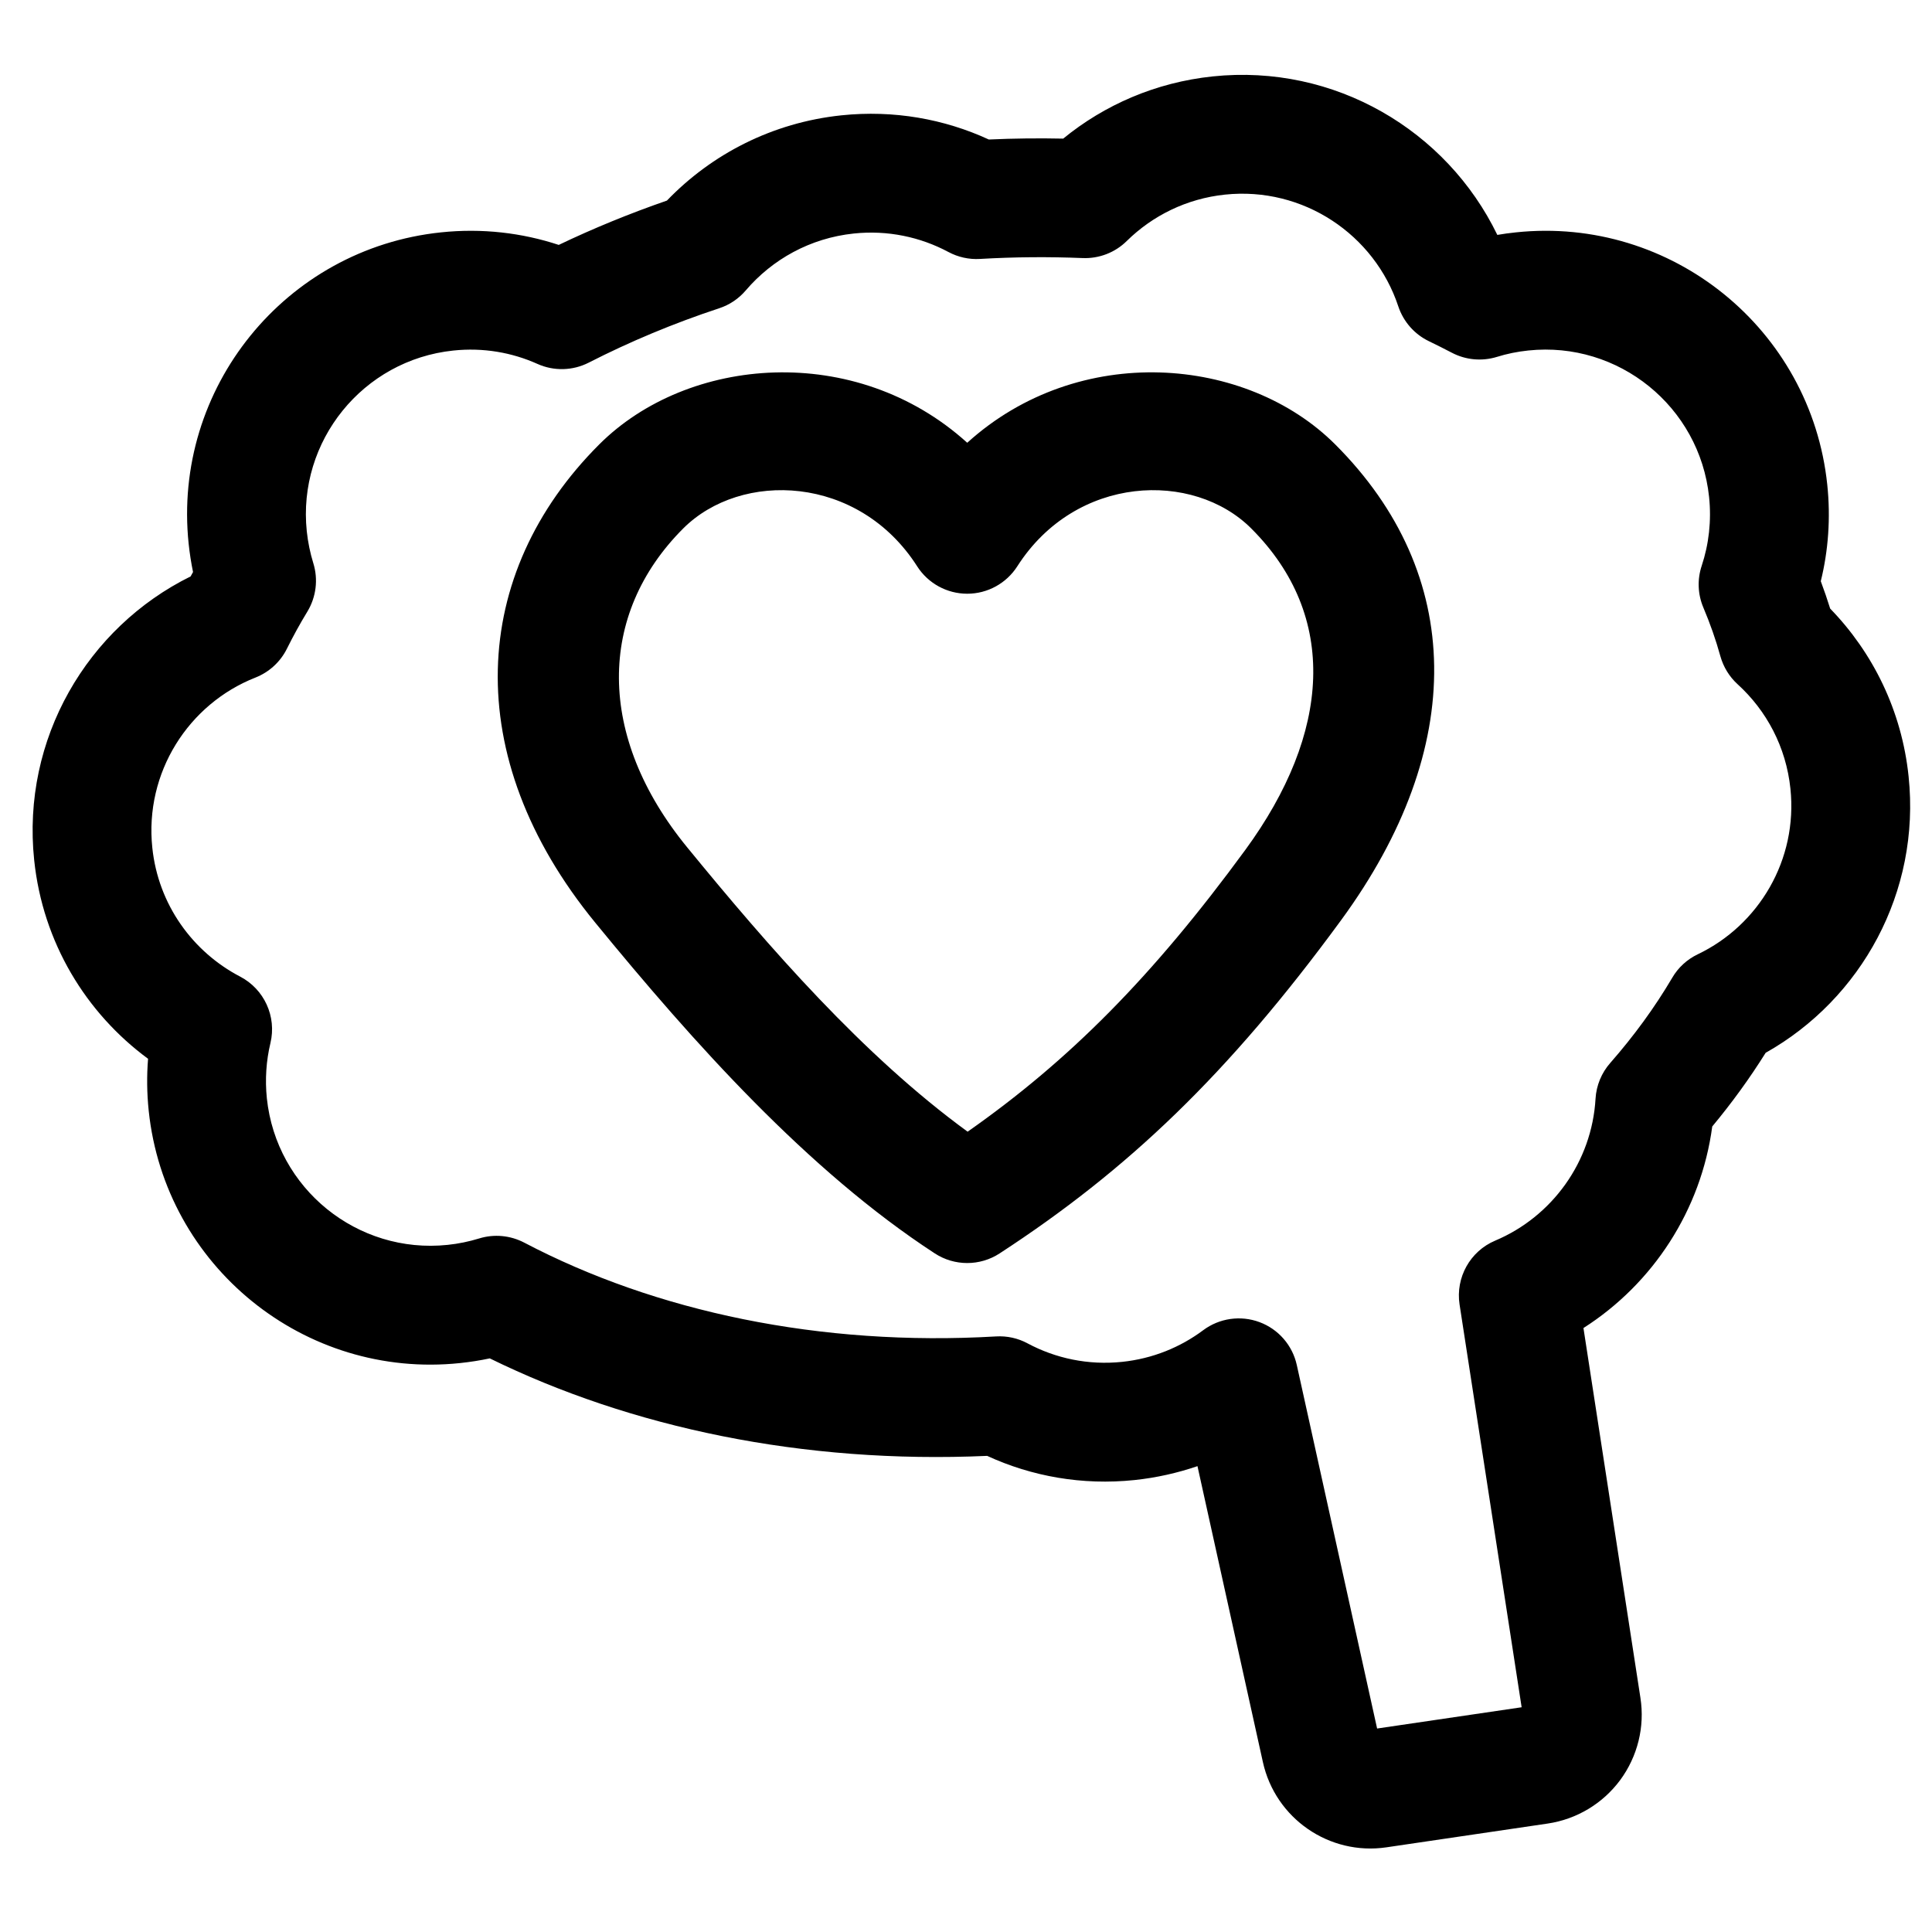
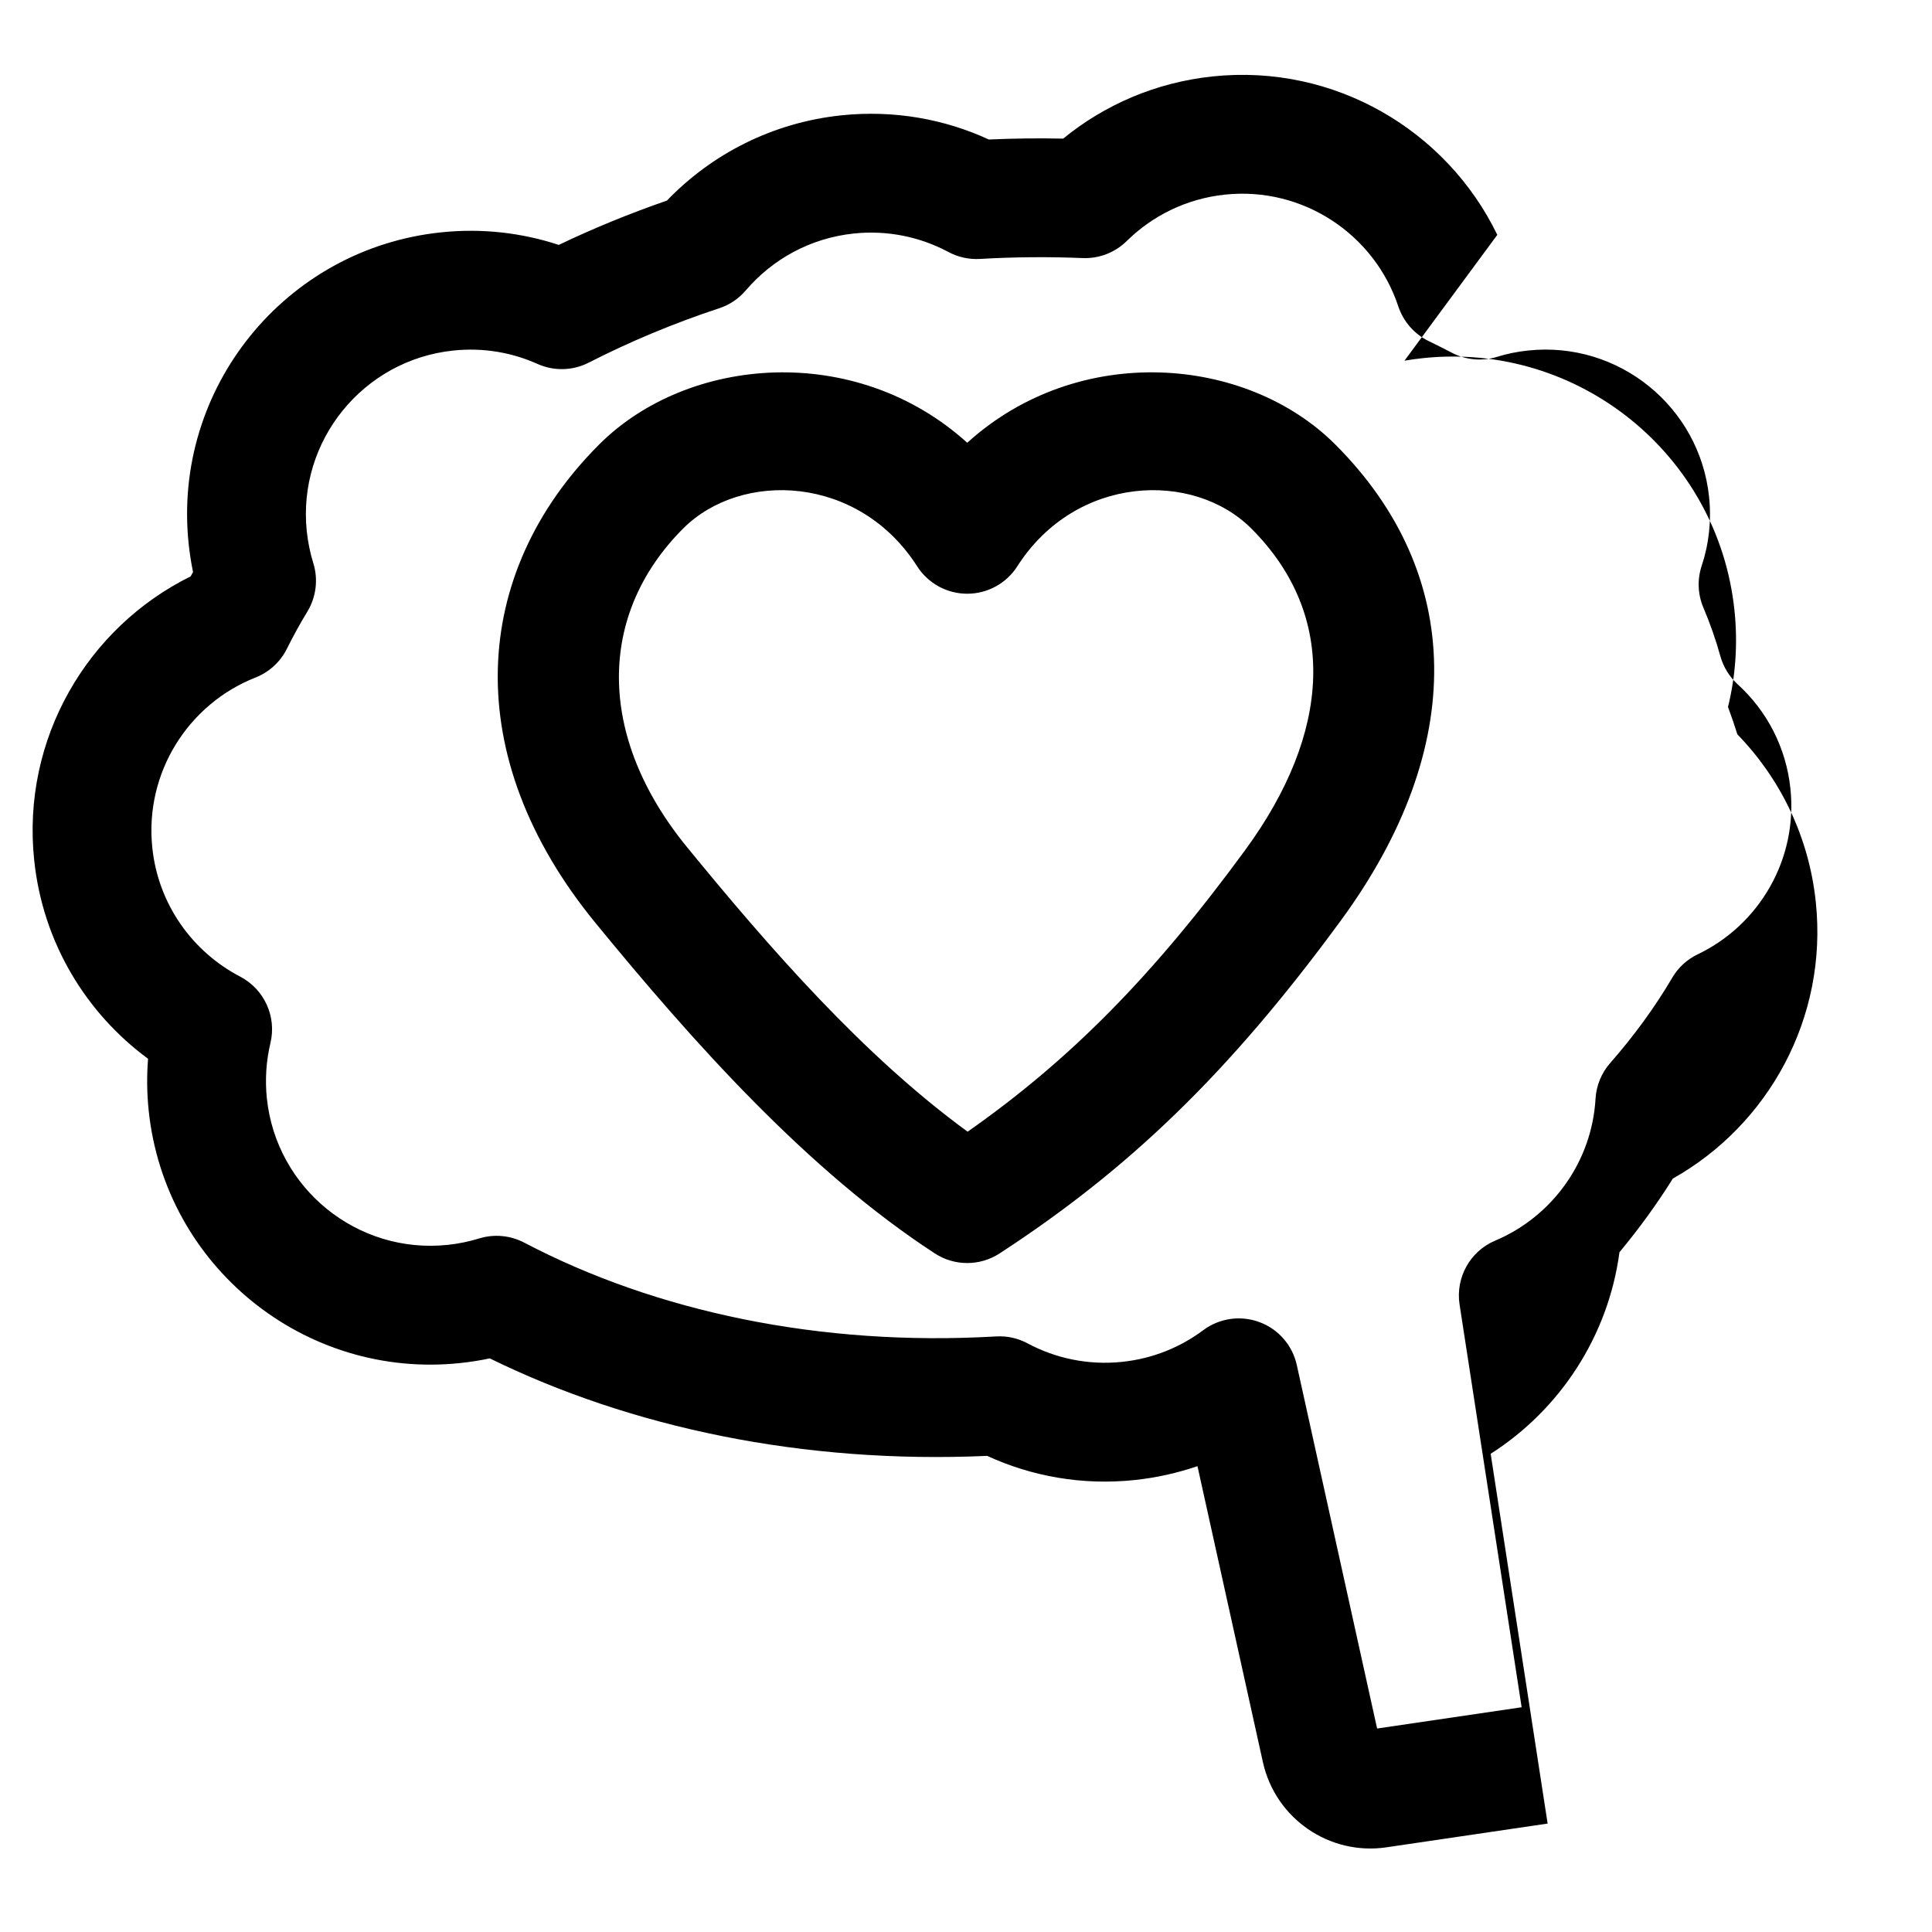
<svg xmlns="http://www.w3.org/2000/svg" fill="#000000" width="800px" height="800px" version="1.1" viewBox="144 144 512 512">
-   <path d="m540.8 206.24c-13.398-27.68-43.105-45.375-75.445-41.988-15.082 1.59-28.668 7.543-39.598 16.484-6.504-0.141-13.082-0.062-19.711 0.234-11.777-5.434-25.176-7.856-39.062-6.406-18.309 1.922-34.387 10.281-46.242 22.594-9.918 3.434-19.508 7.367-28.668 11.746-9.746-3.211-20.34-4.473-31.234-3.32-41.219 4.312-71.164 41.281-66.848 82.5 0.27 2.551 0.66 5.055 1.164 7.512-0.219 0.379-0.426 0.77-0.645 1.164-27.363 13.508-44.824 43.059-41.453 75.18 2.281 21.867 13.762 40.559 30.18 52.648-0.363 4.504-0.316 9.117 0.172 13.793 4.328 41.219 41.297 71.18 82.516 66.848 2.676-0.285 5.289-0.691 7.871-1.242 37.312 18.309 82.988 28.023 131.81 25.836 11.793 5.434 25.191 7.856 39.062 6.406 5.809-0.613 11.383-1.875 16.672-3.684l17.336 78.422c3.305 14.957 17.602 24.828 32.746 22.594l42.715-6.297c7.699-1.133 14.609-5.289 19.238-11.539 4.613-6.266 6.551-14.105 5.352-21.789l-15.098-97.992c18.438-11.762 31.172-31.25 34.133-53.418 5.211-6.266 9.949-12.801 14.152-19.523 25.301-14.219 41.109-42.57 37.879-73.273-1.812-17.398-9.461-32.793-20.781-44.445-0.754-2.426-1.59-4.848-2.488-7.258 2-8.125 2.644-16.766 1.715-25.602-4.312-41.219-41.281-71.18-82.5-66.848-1.668 0.172-3.32 0.395-4.945 0.676zm6.453 390.2-38.305 5.637-21.285-96.336c-1.148-5.227-4.879-9.508-9.887-11.367-5.008-1.859-10.629-1.055-14.91 2.141-6.062 4.535-13.398 7.543-21.477 8.391-9.004 0.945-17.648-0.93-25.066-4.894-2.566-1.387-5.465-2.016-8.359-1.844-46.648 2.723-90.277-6.613-125.04-24.859-3.684-1.922-7.981-2.332-11.949-1.102-2.676 0.82-5.465 1.402-8.344 1.699-23.93 2.504-45.391-14.879-47.91-38.824-0.52-5.039-0.172-9.98 0.945-14.656 1.684-7.023-1.637-14.281-8.031-17.617-12.547-6.551-21.695-19.051-23.27-34.148-2.094-19.918 9.59-38.117 27.348-45.105 3.621-1.434 6.598-4.156 8.328-7.652 1.652-3.32 3.449-6.598 5.414-9.824 2.332-3.856 2.914-8.535 1.574-12.832-0.836-2.707-1.418-5.527-1.73-8.438-2.504-23.93 14.895-45.406 38.824-47.91 7.902-0.836 15.539 0.504 22.309 3.543 4.344 1.953 9.352 1.828 13.602-0.348 10.848-5.543 22.418-10.391 34.574-14.406 2.738-0.898 5.164-2.535 7.039-4.738 7.008-8.203 17.051-13.855 28.621-15.066 8.988-0.945 17.648 0.93 25.066 4.894 2.566 1.371 5.449 2.016 8.344 1.844 9.195-0.535 18.277-0.598 27.207-0.234 4.359 0.188 8.613-1.449 11.715-4.519 6.801-6.691 15.824-11.227 26.039-12.297 20.734-2.172 39.629 10.598 45.926 29.629 1.355 4.047 4.281 7.383 8.125 9.227 2.047 0.992 4.062 2 6.047 3.039 3.684 1.938 7.965 2.332 11.949 1.117 2.66-0.836 5.449-1.402 8.328-1.699 23.93-2.519 45.406 14.879 47.91 38.809 0.66 6.359-0.062 12.531-1.953 18.23-1.211 3.637-1.055 7.574 0.441 11.098 1.777 4.203 3.289 8.484 4.504 12.879 0.805 2.867 2.379 5.434 4.566 7.43 7.637 6.941 12.848 16.609 13.996 27.664 1.984 18.844-8.375 36.164-24.547 43.895-2.832 1.355-5.195 3.512-6.769 6.219-4.629 7.856-10.141 15.414-16.438 22.594-2.312 2.629-3.684 5.969-3.891 9.461-0.961 16.688-11.461 31.234-26.59 37.613-6.644 2.801-10.531 9.777-9.445 16.91l16.453 106.76zm-146.92-335.1c-29.613-26.797-74.059-23.035-97.551 0.457-34.148 34.148-37.109 82.625-1.055 126.69 25.992 31.754 56.301 65.715 90.008 87.68 5.211 3.402 11.965 3.402 17.176 0 33.93-22.105 60.582-47.438 90.527-88.355 33.441-45.703 32.762-91.676-1.574-126.02-23.488-23.488-67.938-27.254-97.535-0.457zm-13.273 32.746c2.898 4.519 7.887 7.258 13.273 7.258 5.367 0 10.359-2.738 13.258-7.258 15.539-24.309 46.648-25.395 62.016-10.027 23.207 23.207 21.035 54.27-1.574 85.16-24.656 33.691-46.762 55.875-73.602 74.691-27.695-20.199-52.539-48.742-74.328-75.367-24.043-29.379-23.82-61.699-1.055-84.484 15.367-15.367 46.477-14.281 62.016 10.027z" fill-rule="evenodd" />
+   <path d="m540.8 206.24c-13.398-27.68-43.105-45.375-75.445-41.988-15.082 1.59-28.668 7.543-39.598 16.484-6.504-0.141-13.082-0.062-19.711 0.234-11.777-5.434-25.176-7.856-39.062-6.406-18.309 1.922-34.387 10.281-46.242 22.594-9.918 3.434-19.508 7.367-28.668 11.746-9.746-3.211-20.34-4.473-31.234-3.32-41.219 4.312-71.164 41.281-66.848 82.5 0.27 2.551 0.66 5.055 1.164 7.512-0.219 0.379-0.426 0.77-0.645 1.164-27.363 13.508-44.824 43.059-41.453 75.18 2.281 21.867 13.762 40.559 30.18 52.648-0.363 4.504-0.316 9.117 0.172 13.793 4.328 41.219 41.297 71.18 82.516 66.848 2.676-0.285 5.289-0.691 7.871-1.242 37.312 18.309 82.988 28.023 131.81 25.836 11.793 5.434 25.191 7.856 39.062 6.406 5.809-0.613 11.383-1.875 16.672-3.684l17.336 78.422c3.305 14.957 17.602 24.828 32.746 22.594l42.715-6.297l-15.098-97.992c18.438-11.762 31.172-31.25 34.133-53.418 5.211-6.266 9.949-12.801 14.152-19.523 25.301-14.219 41.109-42.57 37.879-73.273-1.812-17.398-9.461-32.793-20.781-44.445-0.754-2.426-1.59-4.848-2.488-7.258 2-8.125 2.644-16.766 1.715-25.602-4.312-41.219-41.281-71.18-82.5-66.848-1.668 0.172-3.32 0.395-4.945 0.676zm6.453 390.2-38.305 5.637-21.285-96.336c-1.148-5.227-4.879-9.508-9.887-11.367-5.008-1.859-10.629-1.055-14.91 2.141-6.062 4.535-13.398 7.543-21.477 8.391-9.004 0.945-17.648-0.93-25.066-4.894-2.566-1.387-5.465-2.016-8.359-1.844-46.648 2.723-90.277-6.613-125.04-24.859-3.684-1.922-7.981-2.332-11.949-1.102-2.676 0.82-5.465 1.402-8.344 1.699-23.93 2.504-45.391-14.879-47.91-38.824-0.52-5.039-0.172-9.98 0.945-14.656 1.684-7.023-1.637-14.281-8.031-17.617-12.547-6.551-21.695-19.051-23.27-34.148-2.094-19.918 9.59-38.117 27.348-45.105 3.621-1.434 6.598-4.156 8.328-7.652 1.652-3.32 3.449-6.598 5.414-9.824 2.332-3.856 2.914-8.535 1.574-12.832-0.836-2.707-1.418-5.527-1.73-8.438-2.504-23.93 14.895-45.406 38.824-47.91 7.902-0.836 15.539 0.504 22.309 3.543 4.344 1.953 9.352 1.828 13.602-0.348 10.848-5.543 22.418-10.391 34.574-14.406 2.738-0.898 5.164-2.535 7.039-4.738 7.008-8.203 17.051-13.855 28.621-15.066 8.988-0.945 17.648 0.93 25.066 4.894 2.566 1.371 5.449 2.016 8.344 1.844 9.195-0.535 18.277-0.598 27.207-0.234 4.359 0.188 8.613-1.449 11.715-4.519 6.801-6.691 15.824-11.227 26.039-12.297 20.734-2.172 39.629 10.598 45.926 29.629 1.355 4.047 4.281 7.383 8.125 9.227 2.047 0.992 4.062 2 6.047 3.039 3.684 1.938 7.965 2.332 11.949 1.117 2.66-0.836 5.449-1.402 8.328-1.699 23.93-2.519 45.406 14.879 47.91 38.809 0.66 6.359-0.062 12.531-1.953 18.23-1.211 3.637-1.055 7.574 0.441 11.098 1.777 4.203 3.289 8.484 4.504 12.879 0.805 2.867 2.379 5.434 4.566 7.43 7.637 6.941 12.848 16.609 13.996 27.664 1.984 18.844-8.375 36.164-24.547 43.895-2.832 1.355-5.195 3.512-6.769 6.219-4.629 7.856-10.141 15.414-16.438 22.594-2.312 2.629-3.684 5.969-3.891 9.461-0.961 16.688-11.461 31.234-26.59 37.613-6.644 2.801-10.531 9.777-9.445 16.91l16.453 106.76zm-146.92-335.1c-29.613-26.797-74.059-23.035-97.551 0.457-34.148 34.148-37.109 82.625-1.055 126.69 25.992 31.754 56.301 65.715 90.008 87.68 5.211 3.402 11.965 3.402 17.176 0 33.93-22.105 60.582-47.438 90.527-88.355 33.441-45.703 32.762-91.676-1.574-126.02-23.488-23.488-67.938-27.254-97.535-0.457zm-13.273 32.746c2.898 4.519 7.887 7.258 13.273 7.258 5.367 0 10.359-2.738 13.258-7.258 15.539-24.309 46.648-25.395 62.016-10.027 23.207 23.207 21.035 54.27-1.574 85.16-24.656 33.691-46.762 55.875-73.602 74.691-27.695-20.199-52.539-48.742-74.328-75.367-24.043-29.379-23.82-61.699-1.055-84.484 15.367-15.367 46.477-14.281 62.016 10.027z" fill-rule="evenodd" />
</svg>